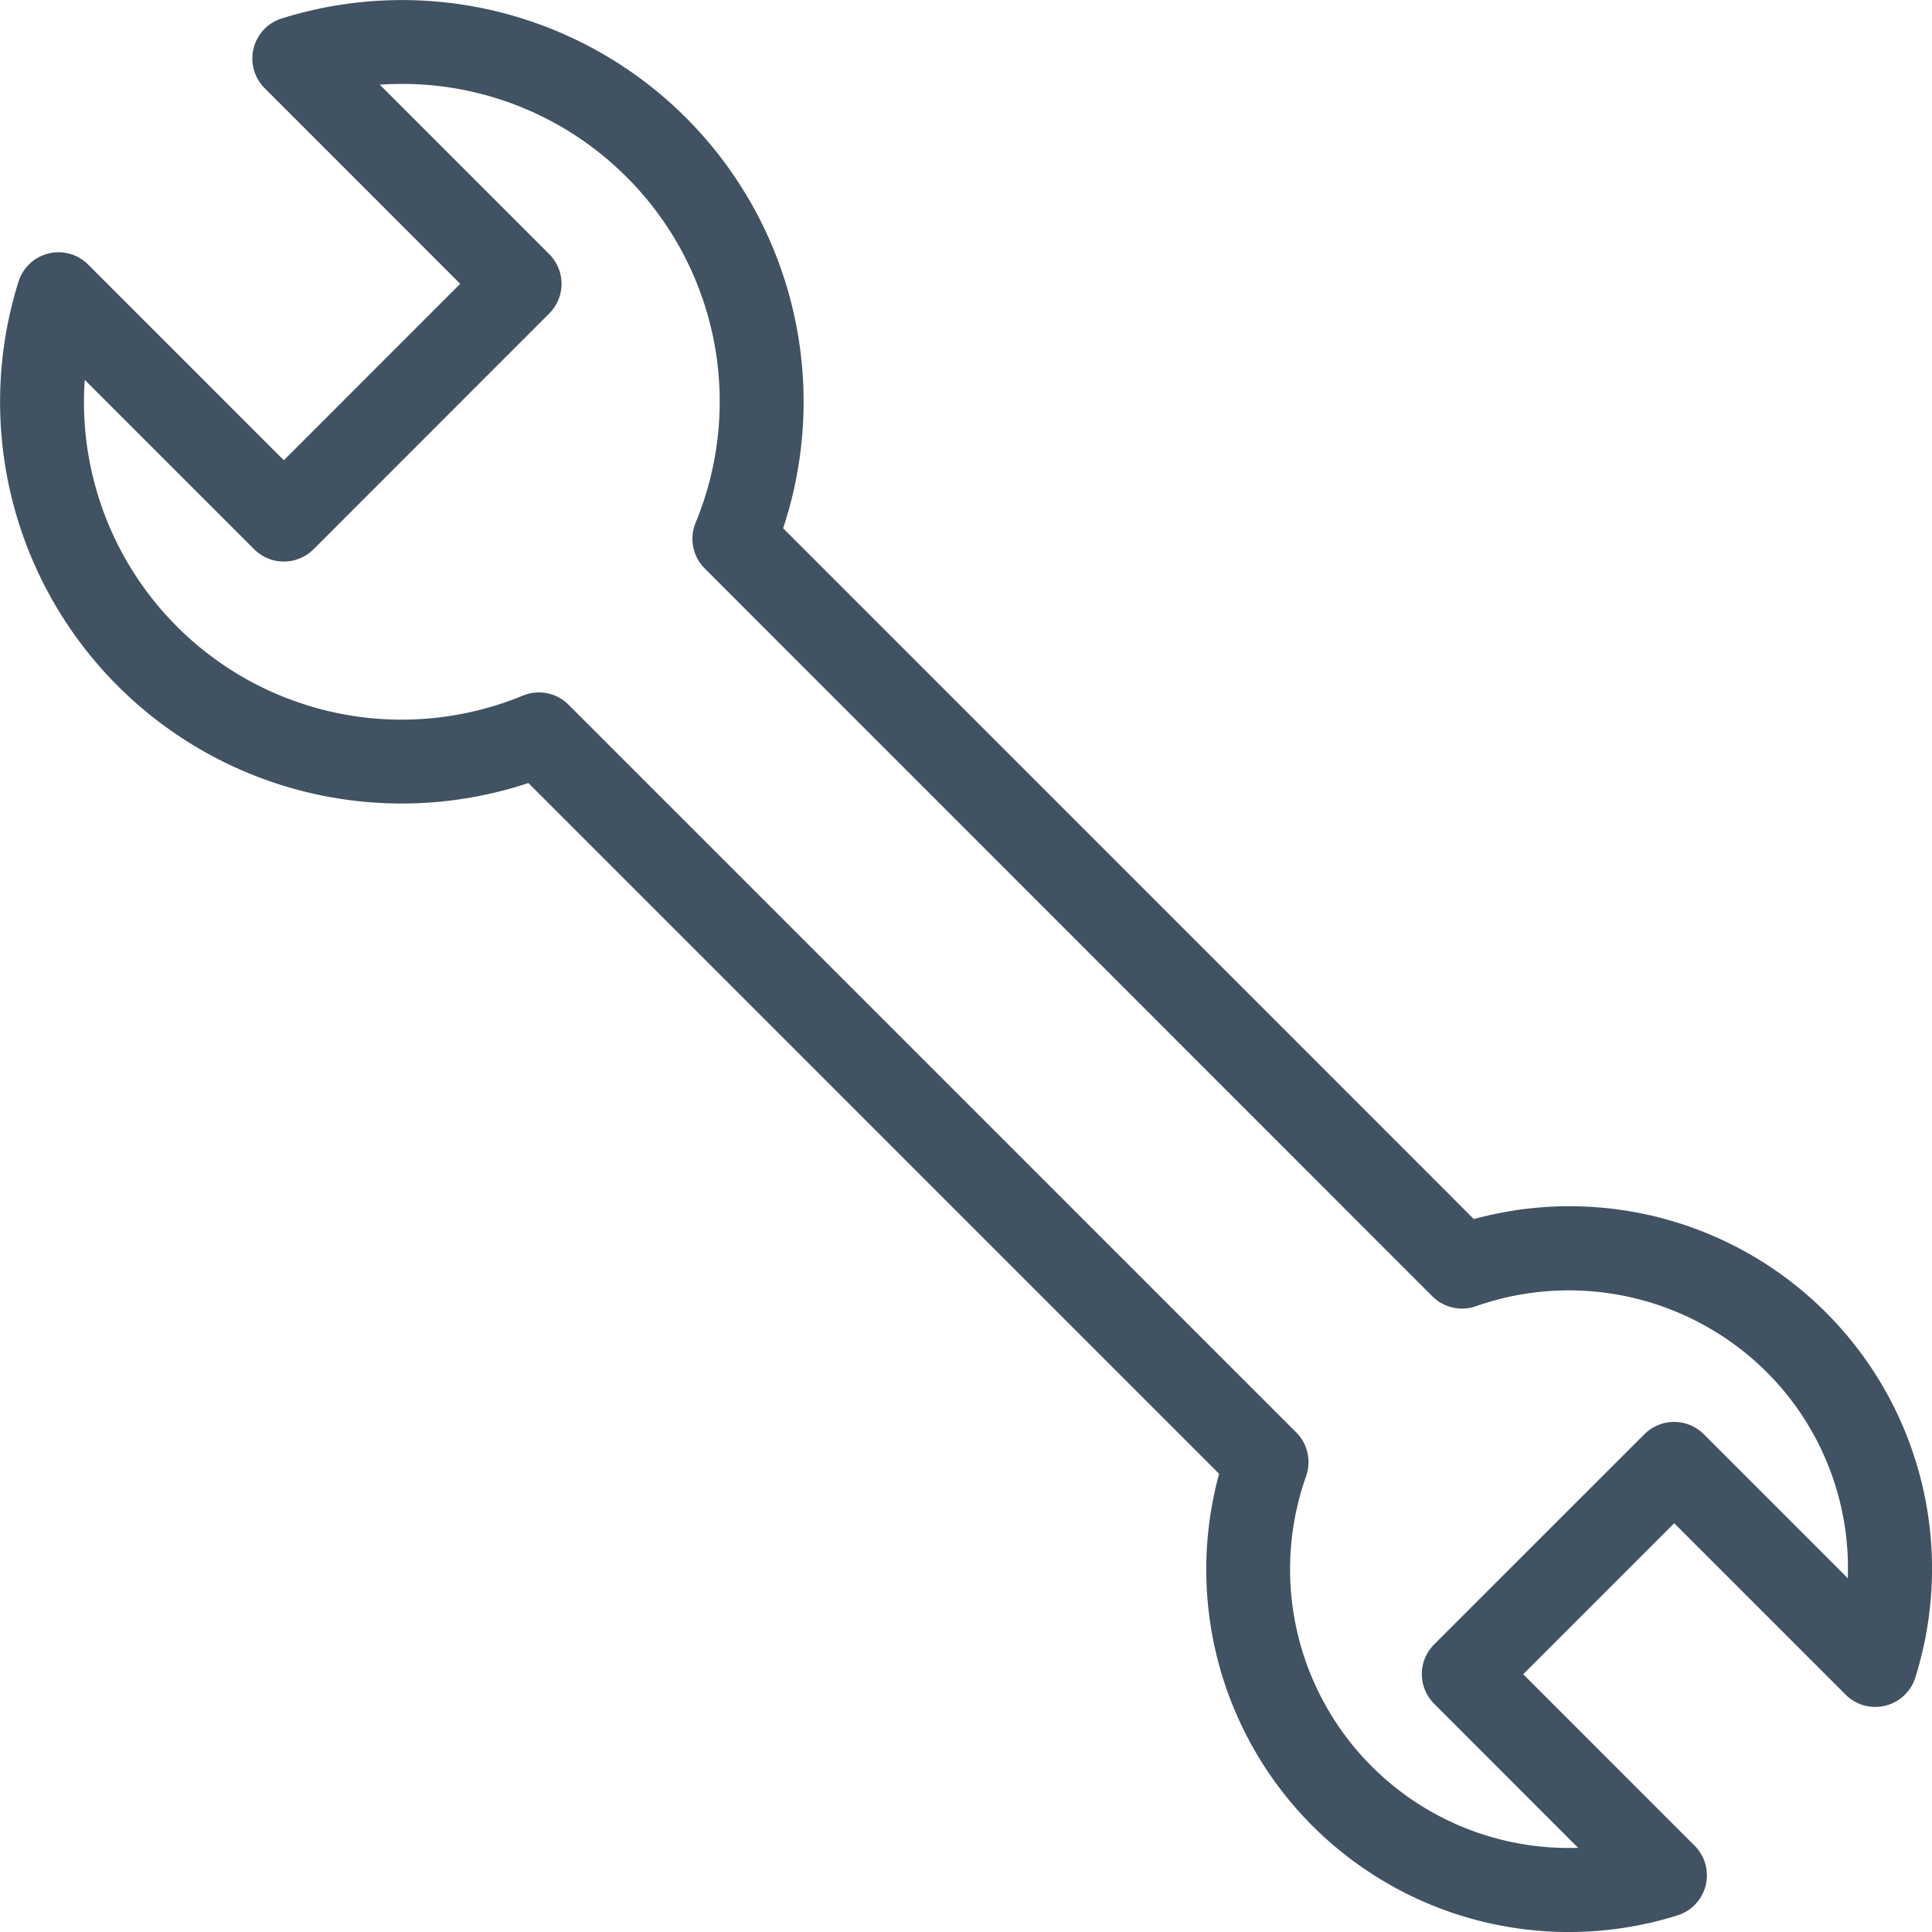
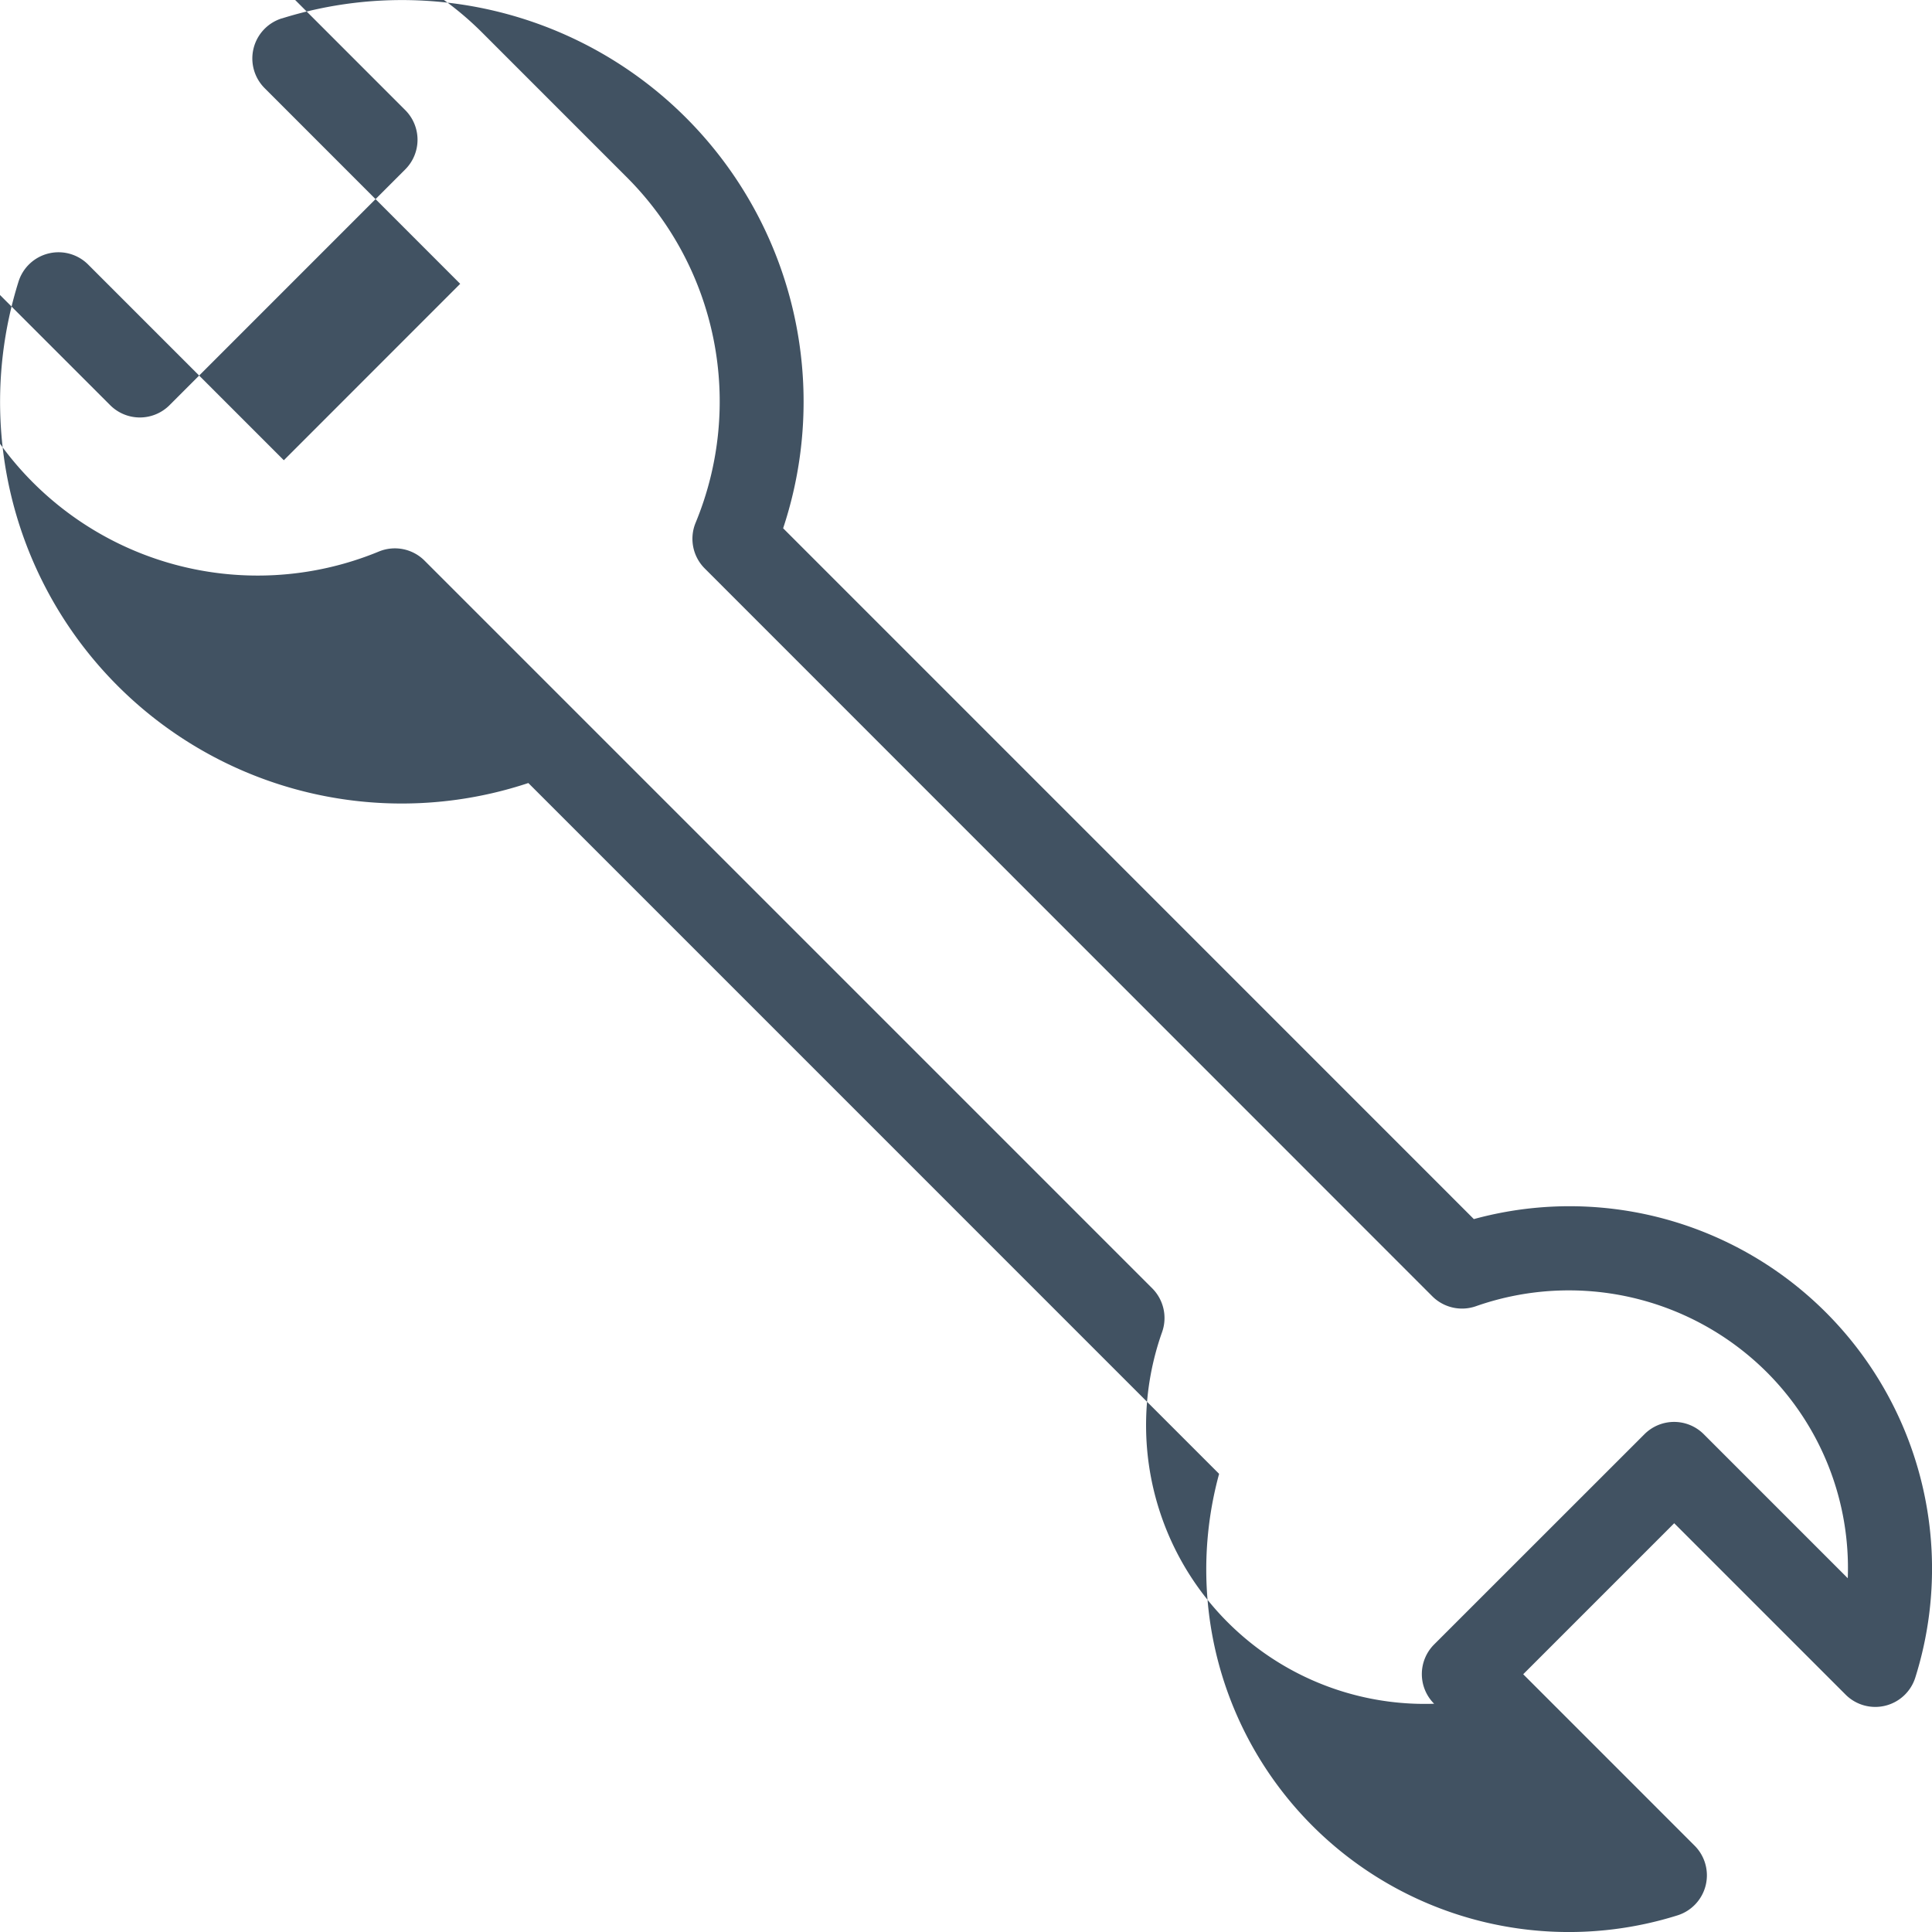
<svg xmlns="http://www.w3.org/2000/svg" width="147.895" height="147.896" viewBox="0 0 147.895 147.896">
  <g transform="translate(-1164.636 -6698.77)">
    <g transform="translate(1164.636 6698.77)">
-       <path d="M1186.207,6700.178a3.214,3.214,0,0,0-1.314,5.339l14.971,14.979-13.5,13.506-14.978-14.979a3.209,3.209,0,0,0-5.335,1.313,30.744,30.744,0,0,0,39.03,38.375l52.878,52.882a27.754,27.754,0,0,0,35.084,33.8,3.211,3.211,0,0,0,1.314-5.338l-13.119-13.121,11.559-11.56,13.12,13.12a3.212,3.212,0,0,0,5.338-1.314,27.747,27.747,0,0,0-33.795-35.088l-52.875-52.883a30.746,30.746,0,0,0-38.372-39.028Zm26.387,12.137a24.275,24.275,0,0,1,5.287,26.483,3.21,3.21,0,0,0,.7,3.485l55.7,55.72a3.221,3.221,0,0,0,3.338.758,21.466,21.466,0,0,1,22.226,5.011,21.2,21.2,0,0,1,6.238,15.812l-11.024-11.025a3.208,3.208,0,0,0-4.54,0l-16.1,16.094a3.207,3.207,0,0,0,0,4.539l11.024,11.029a21.334,21.334,0,0,1-20.821-28.461,3.221,3.221,0,0,0-.757-3.338l-55.707-55.707a3.211,3.211,0,0,0-3.487-.7,24.318,24.318,0,0,1-33.548-24.17l12.972,12.971a3.212,3.212,0,0,0,4.542,0l18.044-18.048a3.21,3.21,0,0,0,0-4.541l-12.969-12.973a24.251,24.251,0,0,1,18.88,7.062Z" transform="translate(-1164.636 -6698.77)" fill="#415262" />
+       <path d="M1186.207,6700.178a3.214,3.214,0,0,0-1.314,5.339l14.971,14.979-13.5,13.506-14.978-14.979a3.209,3.209,0,0,0-5.335,1.313,30.744,30.744,0,0,0,39.03,38.375l52.878,52.882a27.754,27.754,0,0,0,35.084,33.8,3.211,3.211,0,0,0,1.314-5.338l-13.119-13.121,11.559-11.56,13.12,13.12a3.212,3.212,0,0,0,5.338-1.314,27.747,27.747,0,0,0-33.795-35.088l-52.875-52.883a30.746,30.746,0,0,0-38.372-39.028Zm26.387,12.137a24.275,24.275,0,0,1,5.287,26.483,3.21,3.21,0,0,0,.7,3.485l55.7,55.72a3.221,3.221,0,0,0,3.338.758,21.466,21.466,0,0,1,22.226,5.011,21.2,21.2,0,0,1,6.238,15.812l-11.024-11.025a3.208,3.208,0,0,0-4.54,0l-16.1,16.094a3.207,3.207,0,0,0,0,4.539a21.334,21.334,0,0,1-20.821-28.461,3.221,3.221,0,0,0-.757-3.338l-55.707-55.707a3.211,3.211,0,0,0-3.487-.7,24.318,24.318,0,0,1-33.548-24.17l12.972,12.971a3.212,3.212,0,0,0,4.542,0l18.044-18.048a3.21,3.21,0,0,0,0-4.541l-12.969-12.973a24.251,24.251,0,0,1,18.88,7.062Z" transform="translate(-1164.636 -6698.77)" fill="#415262" />
    </g>
  </g>
</svg>